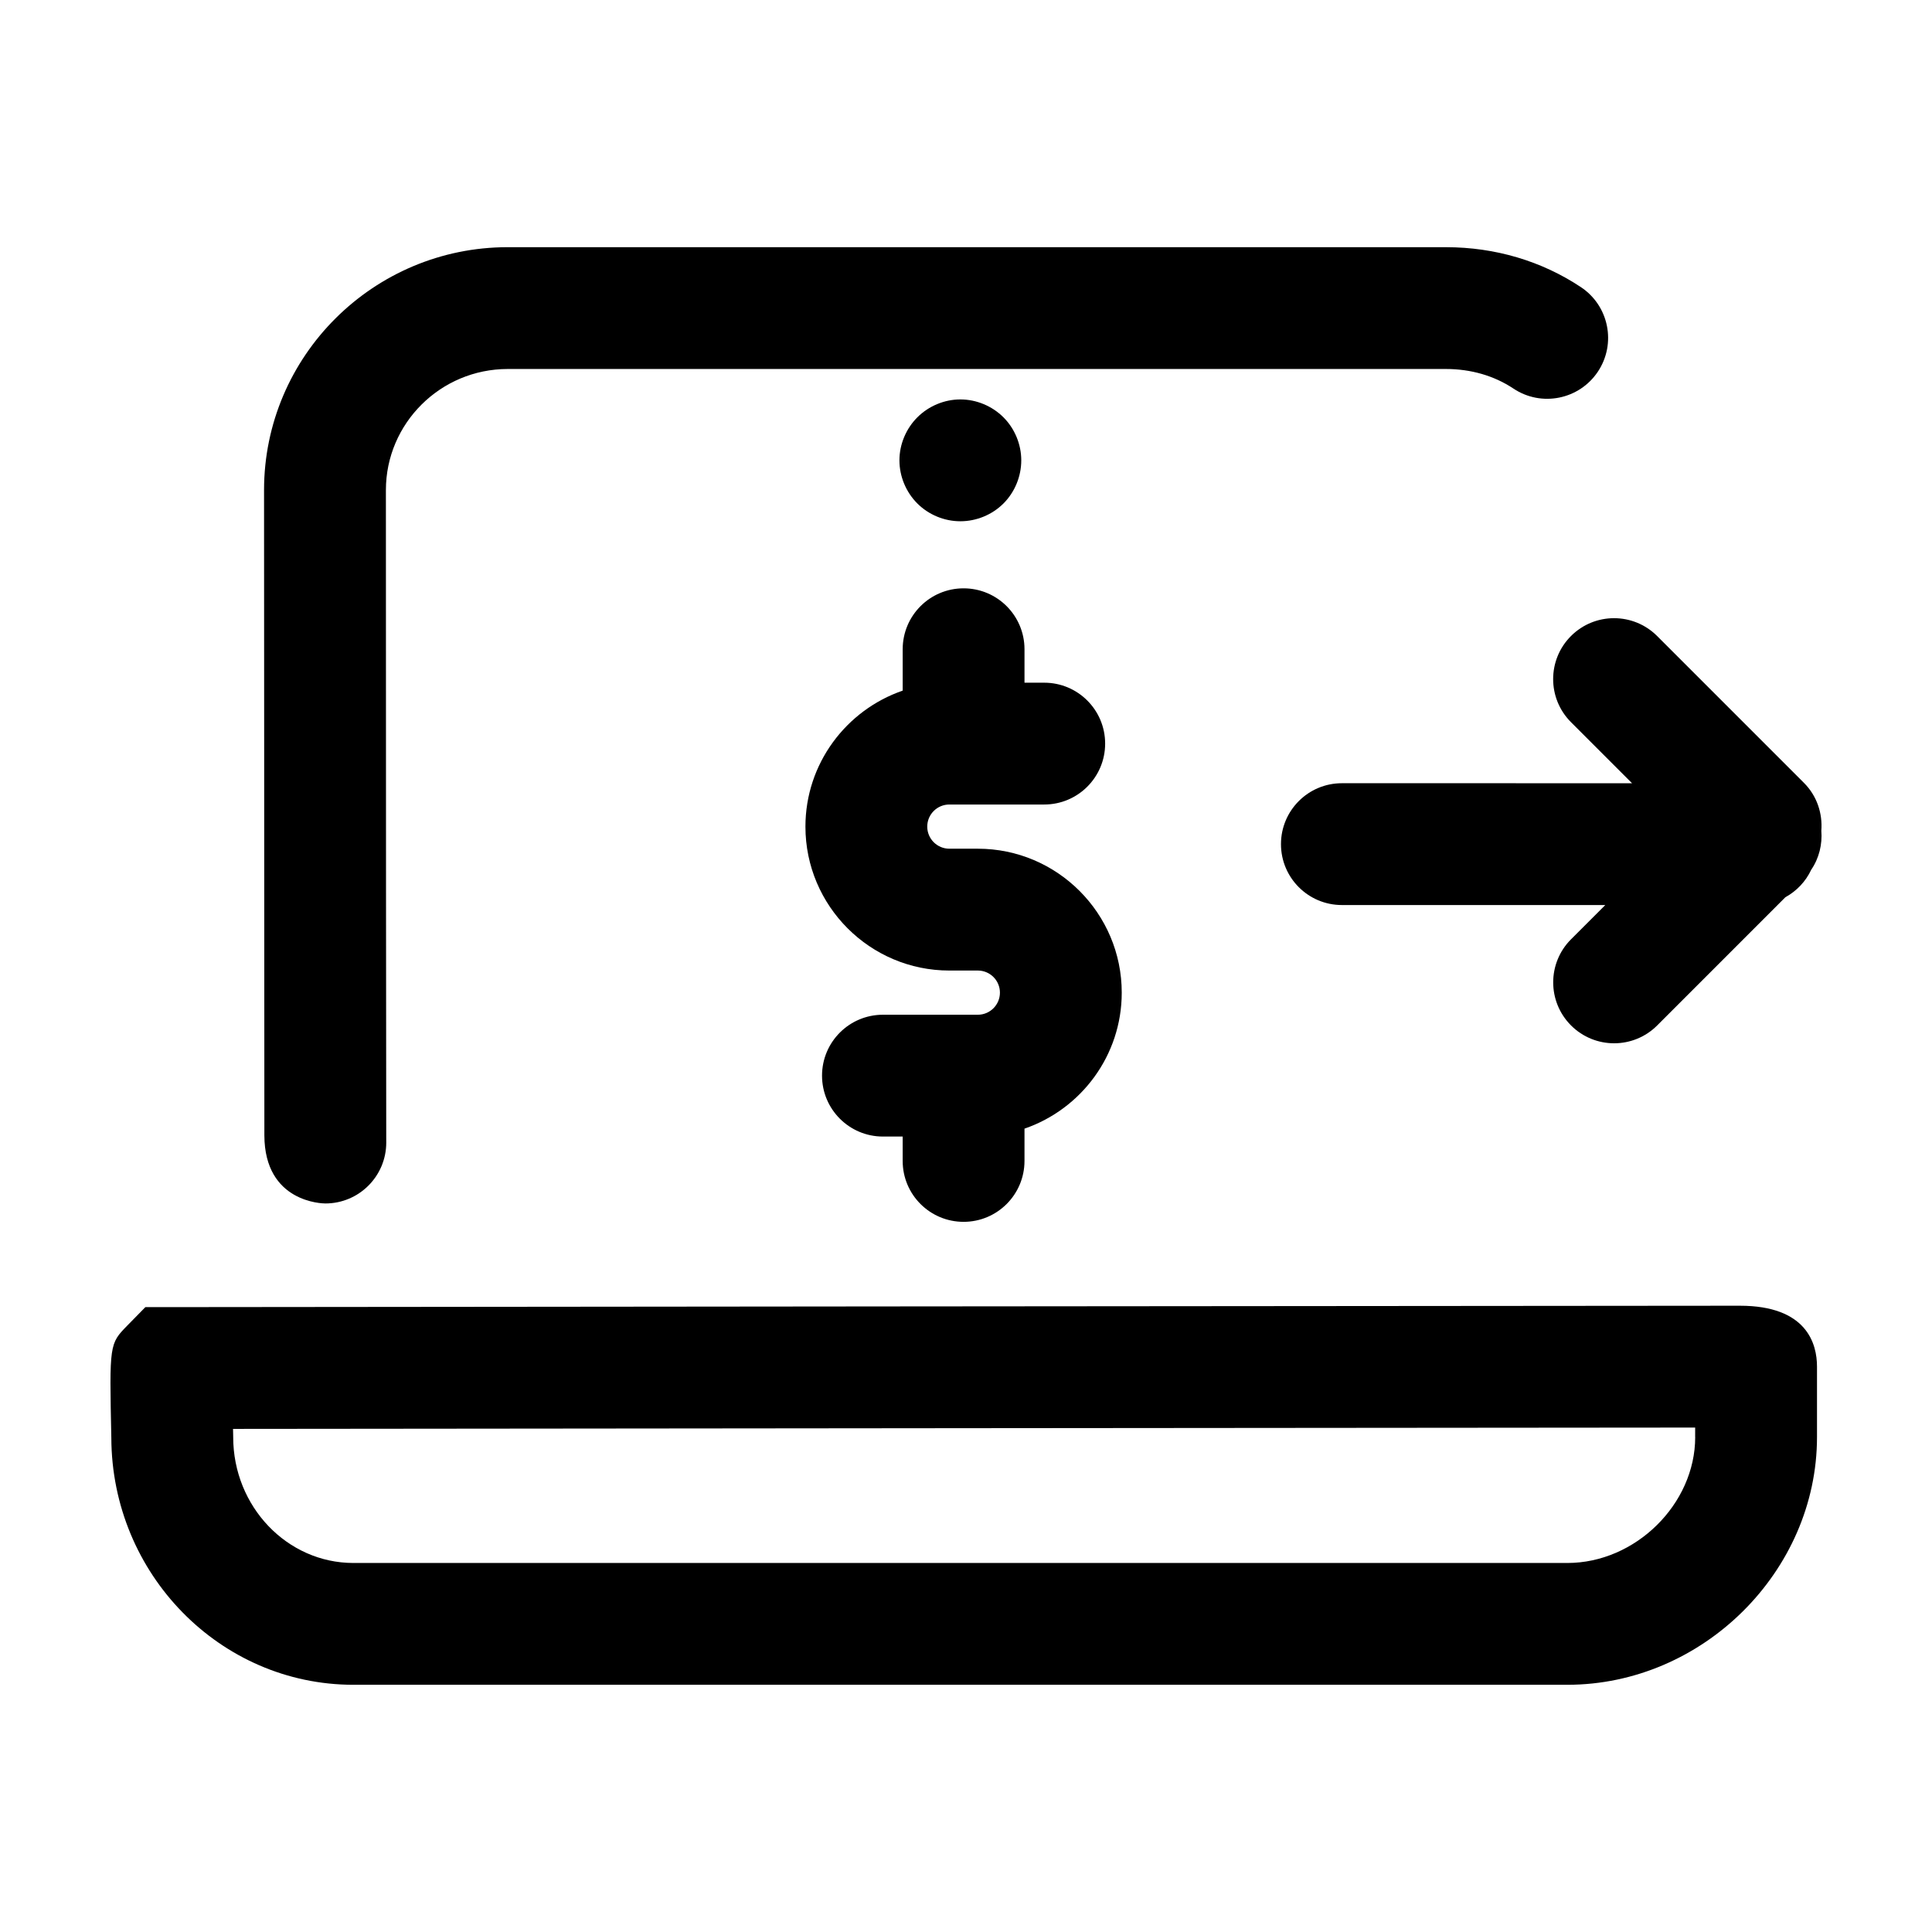
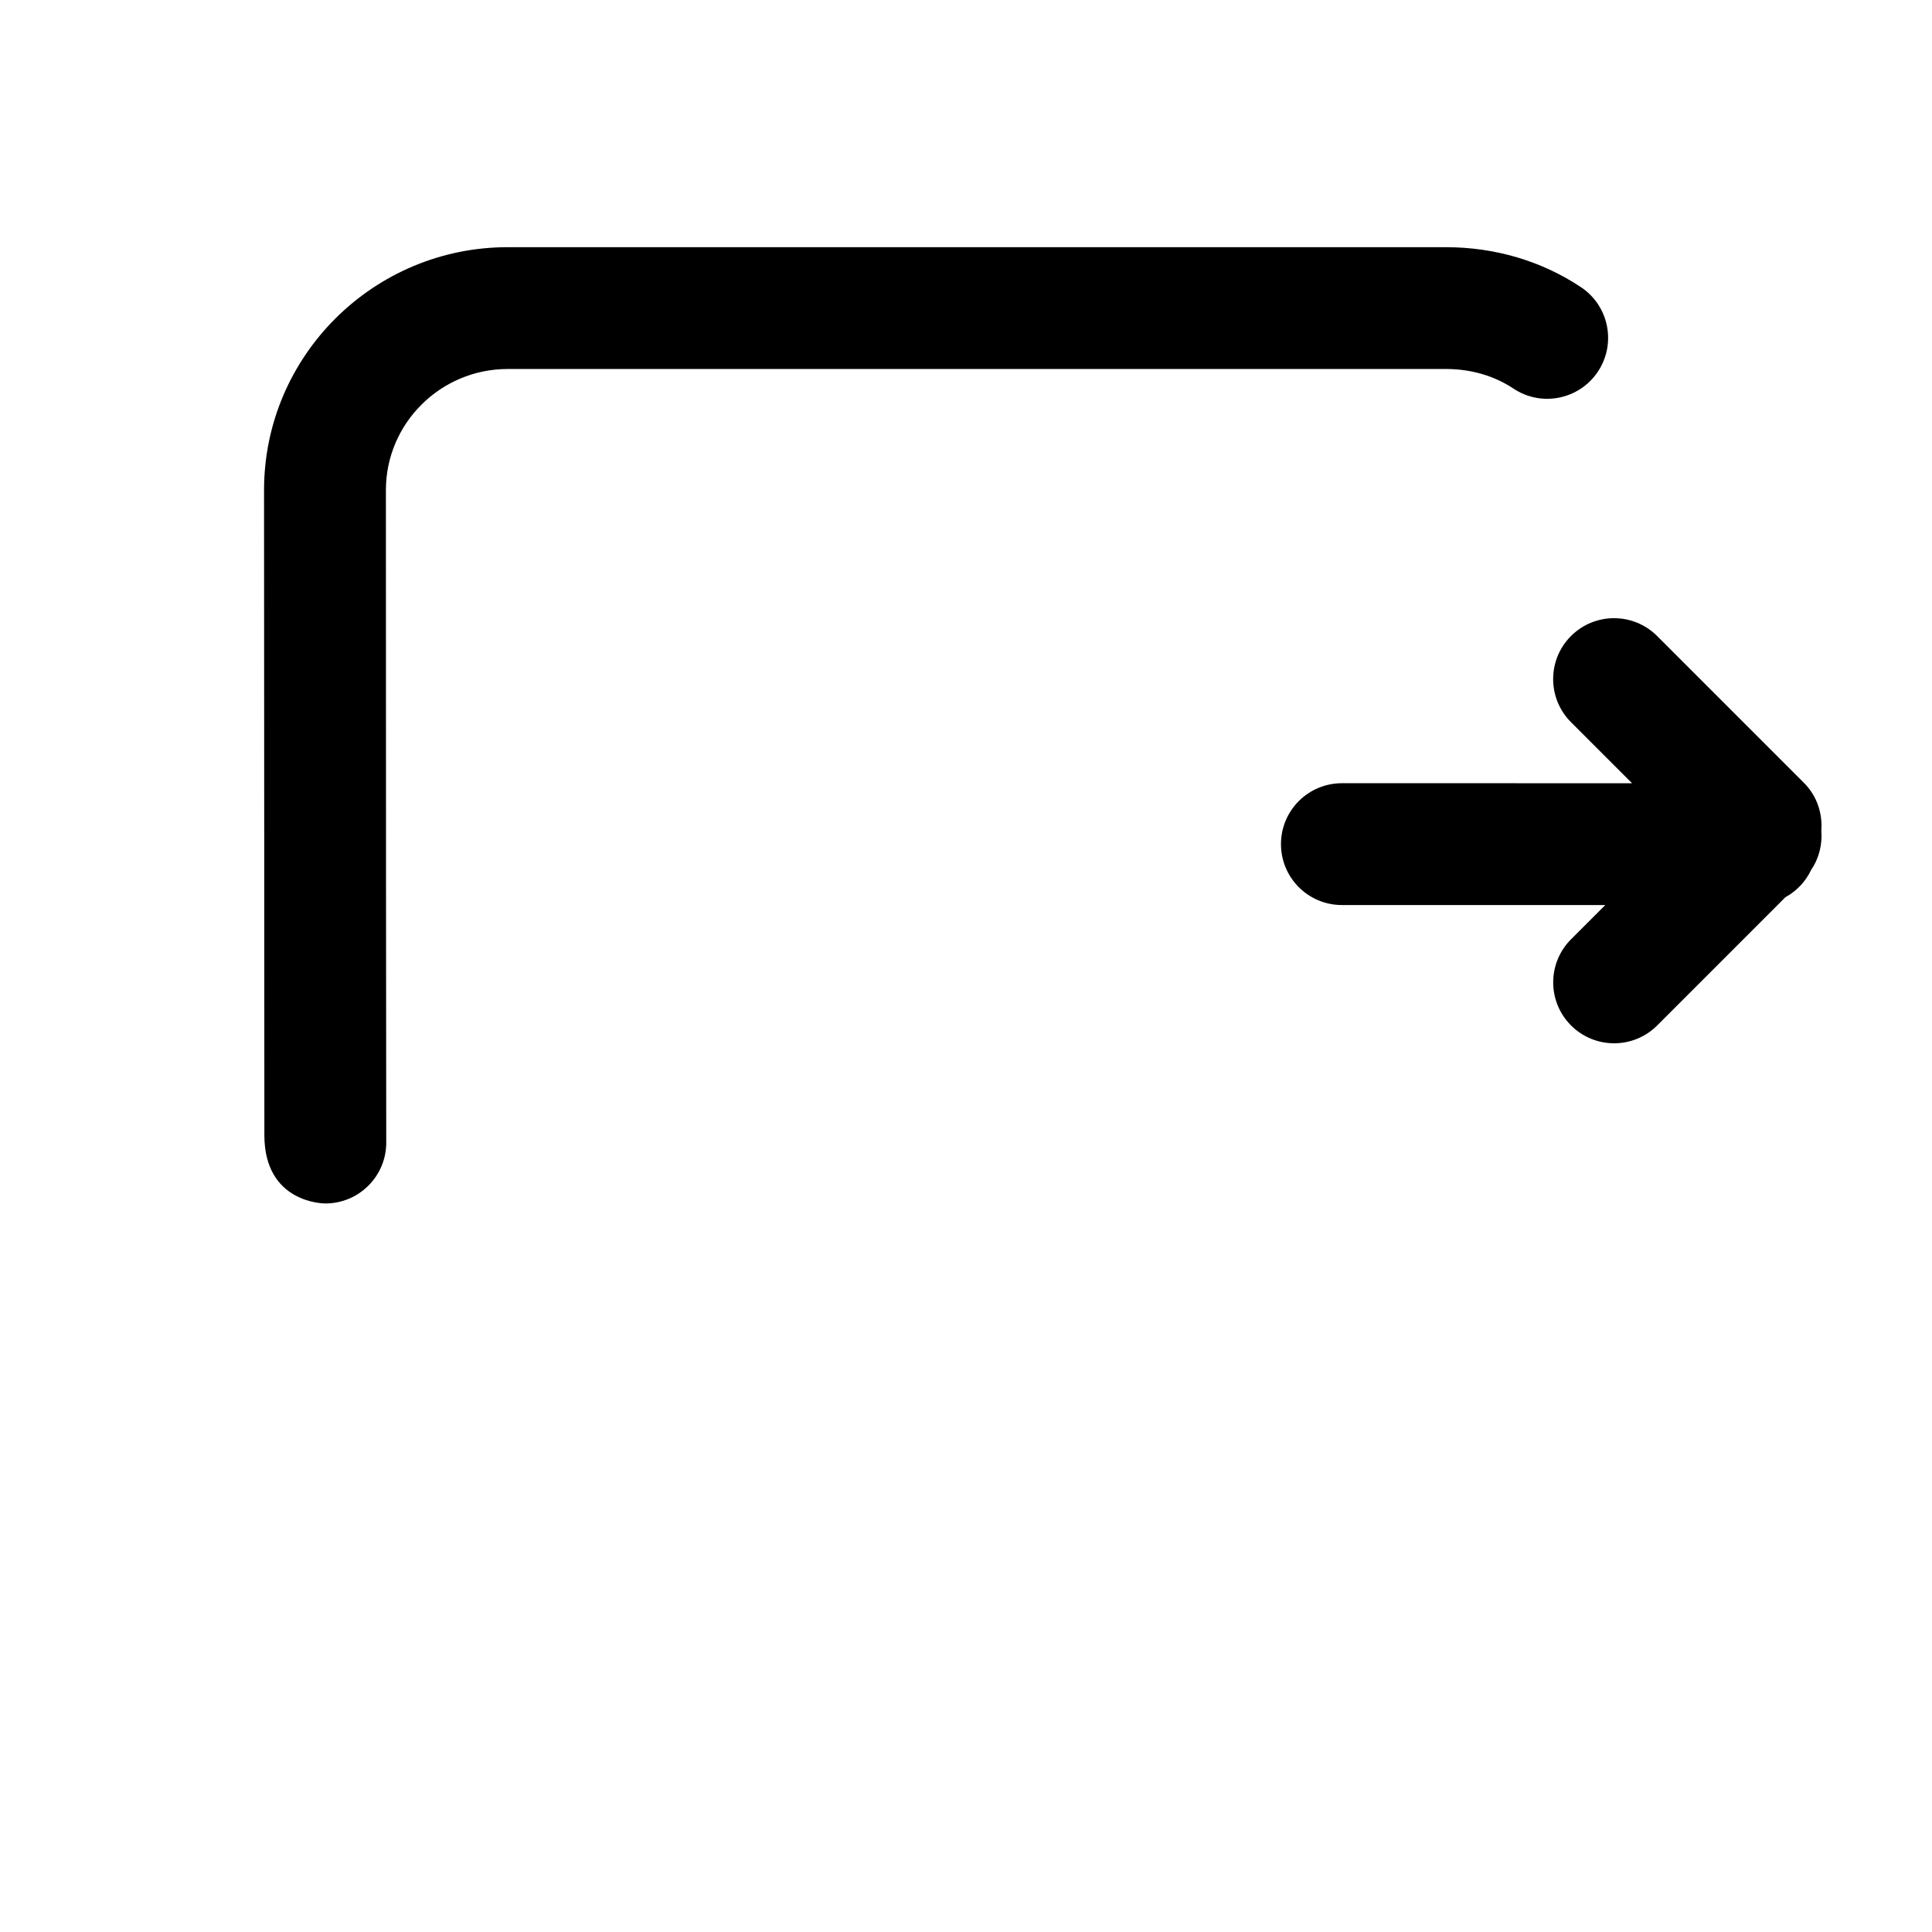
<svg xmlns="http://www.w3.org/2000/svg" fill="#000000" width="800px" height="800px" version="1.1" viewBox="144 144 512 512">
  <g>
    <path d="m622.05 351.45-38.891-38.895c-6.309-6.301-16.523-6.309-22.832 0-6.301 6.301-6.301 16.523 0 22.828l16.184 16.184-76.898-0.004c-8.918 0-16.141 7.227-16.141 16.141 0 8.918 7.227 16.141 16.141 16.141h69.805l-9.078 9.078c-6.301 6.301-6.301 16.523 0 22.828 3.152 3.152 7.285 4.731 11.418 4.731 4.133 0 8.262-1.578 11.418-4.731l33.969-33.973c2.988-1.648 5.394-4.176 6.848-7.281 2.109-3.098 2.969-6.758 2.68-10.352 0.352-4.539-1.133-9.215-4.621-12.695z" />
    <path d="m230.22 462.93c8.918 0 16.141-7.227 16.141-16.141 0-0.121-0.004-0.242-0.004-0.367-0.039-4.902-0.082-114.76-0.09-172.54 0-17.695 14.484-32.094 32.289-32.094h248.66c6.59 0 12.762 1.793 17.859 5.188 7.422 4.949 17.441 2.926 22.383-4.488 4.941-7.422 2.934-17.441-4.488-22.383-10.414-6.934-22.773-10.594-35.75-10.594l-248.67-0.004c-35.609 0-64.574 28.879-64.574 64.383l0.086 171c0.051 17.84 15.496 18.039 16.156 18.039z" />
-     <path d="m605.09 490.03c-44.305 0-415.79 0.371-415.79 0.371l-6.777 0.004-4.742 4.84c-4.793 4.891-4.801 4.906-4.277 29.77 0.098 36.113 28.832 65.469 64.145 65.469h321.72c35.859 0 66.156-30.062 66.156-65.652v-18.66c0-6.023-2.652-16.141-20.438-16.141zm-11.844 34.809c0 17.773-15.828 33.367-33.871 33.367h-321.72c-17.566 0-31.855-14.969-31.855-33.367l-0.004-0.344s-0.016-0.699-0.039-1.824c67.199-0.066 320.8-0.316 387.48-0.352l-0.004 2.519z" />
-     <path d="m398.5 282.14c4.262 0 8.43-1.715 11.43-4.715 3.004-3.004 4.715-7.168 4.715-11.43 0-4.227-1.715-8.395-4.715-11.395-3.004-3.004-7.168-4.746-11.43-4.746-4.227 0-8.395 1.742-11.395 4.746-3.004 3.004-4.746 7.168-4.746 11.395 0 4.262 1.742 8.43 4.746 11.43 3 3.004 7.164 4.715 11.395 4.715z" />
-     <path d="m399.36 467.8c8.918 0 16.141-7.227 16.141-16.141v-8.555c14.973-5.152 25.773-19.348 25.773-36.043 0-21.027-17.109-38.145-38.137-38.145h-7.551c-3.231 0-5.856-2.625-5.856-5.856s2.625-5.856 5.856-5.856h25.148c8.918 0 16.141-7.227 16.141-16.141 0-8.918-7.227-16.141-16.141-16.141h-5.231v-8.867c0-8.918-7.227-16.141-16.141-16.141-8.918 0-16.141 7.227-16.141 16.141v10.969c-14.969 5.152-25.773 19.348-25.773 36.043 0 21.027 17.109 38.137 38.137 38.137h7.551c3.231 0 5.856 2.625 5.856 5.856s-2.625 5.856-5.856 5.856h-25.148c-8.918 0-16.141 7.227-16.141 16.141 0 8.918 7.231 16.141 16.141 16.141h5.231v6.457c-0.008 8.922 7.223 16.145 16.141 16.145z" />
  </g>
</svg>